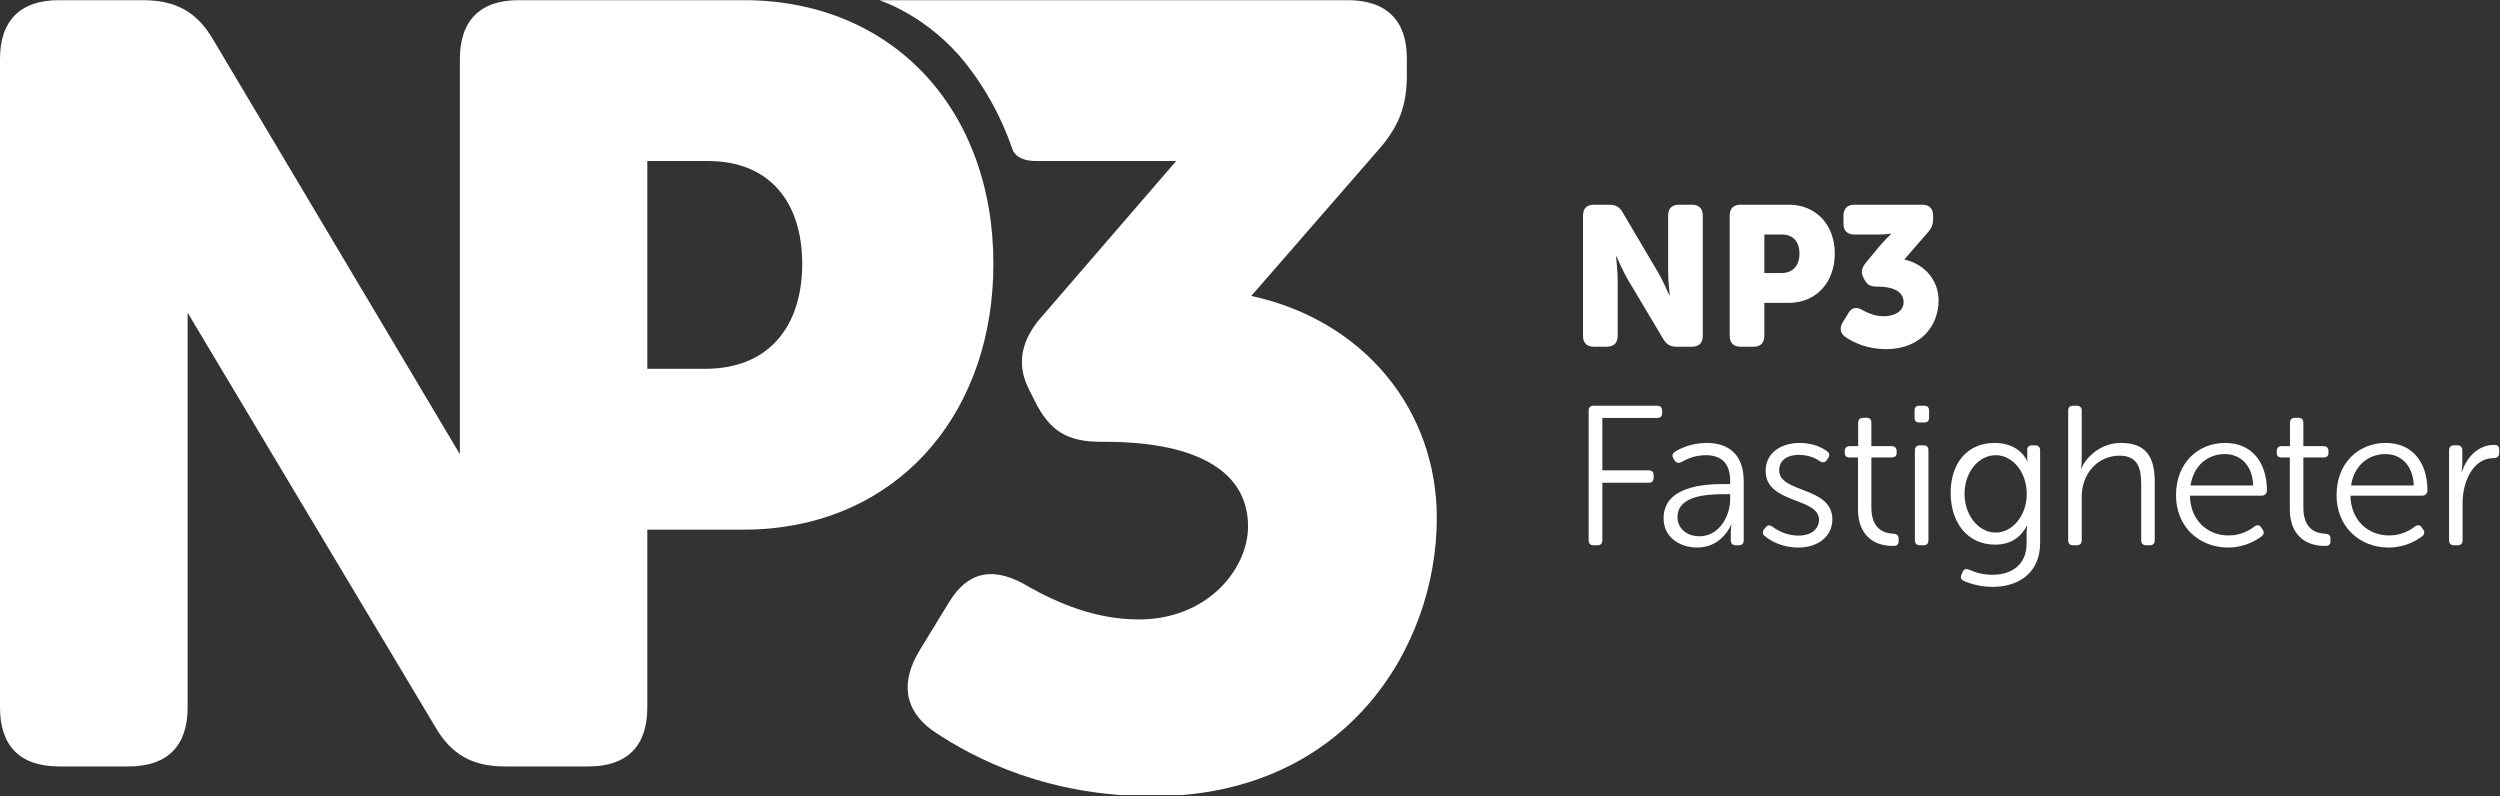
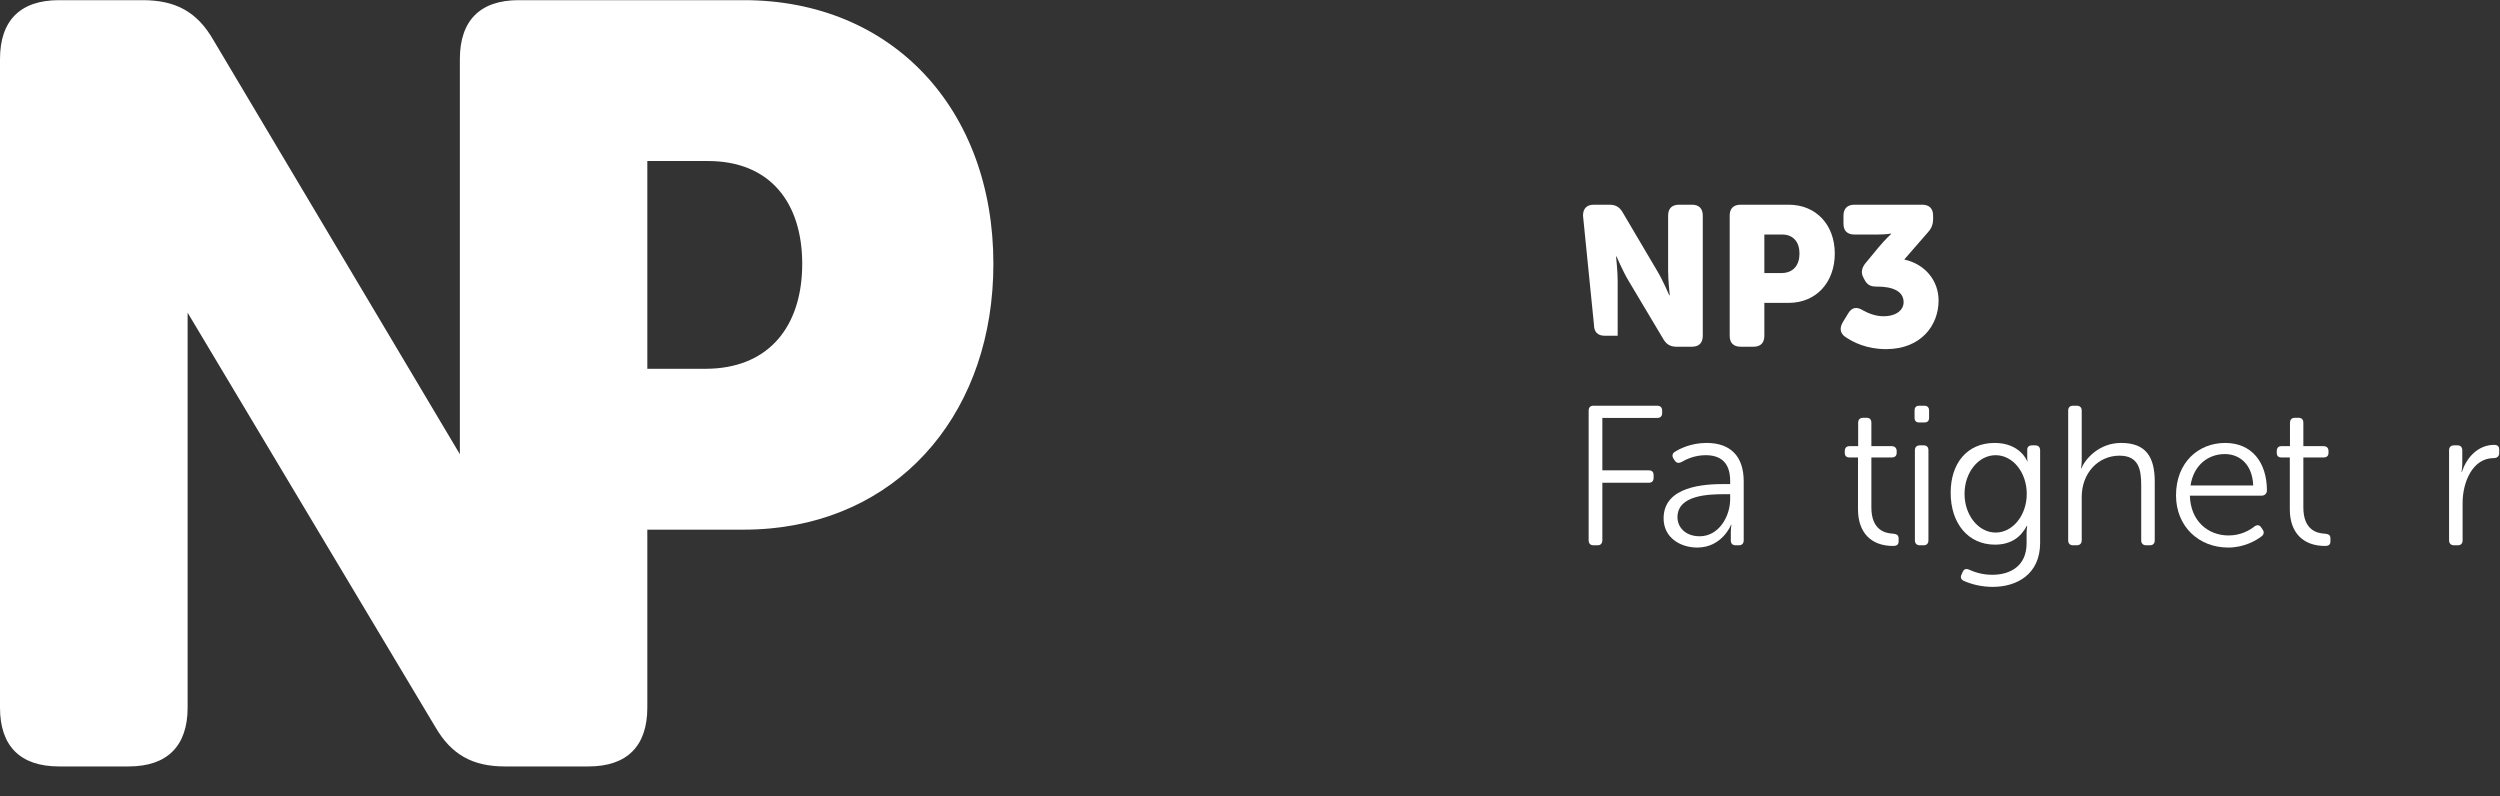
<svg xmlns="http://www.w3.org/2000/svg" version="1.2" viewBox="0 0 1551 494" width="1551" height="494">
  <rect x="0" y="0" width="1551" height="494" fill="#333333" stroke="none" />
  <defs>
    <clipPath clipPathUnits="userSpaceOnUse" id="cp1">
      <path d="m891.37 0.11v493.15h-891.37v-493.15z" />
    </clipPath>
    <clipPath clipPathUnits="userSpaceOnUse" id="cp2">
-       <path d="m891.37 0.11v493.15h-891.37v-493.15z" />
-     </clipPath>
+       </clipPath>
  </defs>
  <style>.a{fill:#fff}</style>
  <g clip-path="url(#cp1)">
    <path fill-rule="evenodd" class="a" d="m478.3 327.8q-8.4 0.8-17.1 0.8h-59.6v110.4c0 23.9-12.6 36.5-36.5 36.5h-51.9c-20 0-33.2-7.3-43.2-24.6l-153.6-256.9v245c0 23.9-12.7 36.5-36.6 36.5h-43.2c-24 0-36.6-12.6-36.6-36.5v-402.3c0-24 12.6-36.6 36.6-36.6h51.8c20.7 0 33.9 7.3 43.9 24.6l153 257.1v-245.1c0-24 12.6-36.6 36.5-36.6h139.6c92.4 0 154.9 67.8 154.9 163.6 0 89.8-55 156.2-138 164.1zm-76.7-99h35.8q3.8 0 7.3-0.3c35.5-3.1 53-29.3 53-64.8 0-37.9-19.9-63.8-58.5-63.8h-37.6z" />
  </g>
  <g clip-path="url(#cp2)">
    <path fill-rule="evenodd" class="a" d="m776.3 183.6l79.8-91.7c12-14 16.7-26.6 16.7-45.2v-10.7c0-23.3-12.7-35.9-36.6-35.9h-290.8c0 0 26 7.9 49.3 33.9 14.6 16.9 25.9 36.8 33.5 58.8 0 0 1.9 7.1 14.5 7.1h43.9c0.4 0 0.9 0 1.3 0h41.8l-86 99.6-0.2 0.3c-11.3 14.7-12 28.7-4.8 42.4l3.3 6.6c9.3 18.6 20 25.3 41.2 25.3h2.7c51.2 0 88.4 15.3 88.4 52.5 0 25.9-24.6 57.7-67.8 57.7-26.6 0-49.9-10-67.8-20-20.6-12.6-37.3-11.3-49.9 9.3l-17.9 29.3c-12 19.3-10.7 37.2 7.9 50.5 26.6 18 71.9 40.6 136.4 40.6 119 0 176.2-91.6 176.2-172.7 0-66.5-44.6-122.4-115.1-137.7z" />
  </g>
-   <path fill-rule="evenodd" class="a" d="m982.1 133.8c0-4.4 2.3-6.8 6.7-6.8h9.6c3.9 0 6.3 1.4 8.2 4.6l21.6 36.6c3.5 5.8 7.4 15 7.4 15h0.3c0 0-1-9.5-1-15v-34.4c0-4.4 2.3-6.8 6.8-6.8h8c4.4 0 6.7 2.4 6.7 6.8v74.5c0 4.4-2.3 6.8-6.7 6.8h-9.7c-3.6 0-6.1-1.4-8-4.6l-21.7-36.4c-3.5-5.8-7.4-15-7.4-15h-0.3c0 0 1 9.4 1 15v34.2c0 4.4-2.3 6.8-6.8 6.8h-8c-4.4 0-6.7-2.4-6.7-6.8z" />
+   <path fill-rule="evenodd" class="a" d="m982.1 133.8c0-4.4 2.3-6.8 6.7-6.8h9.6c3.9 0 6.3 1.4 8.2 4.6l21.6 36.6c3.5 5.8 7.4 15 7.4 15h0.3c0 0-1-9.5-1-15v-34.4c0-4.4 2.3-6.8 6.8-6.8h8c4.4 0 6.7 2.4 6.7 6.8v74.5c0 4.4-2.3 6.8-6.7 6.8h-9.7c-3.6 0-6.1-1.4-8-4.6l-21.7-36.4c-3.5-5.8-7.4-15-7.4-15h-0.3c0 0 1 9.4 1 15v34.2h-8c-4.4 0-6.7-2.4-6.7-6.8z" />
  <path fill-rule="evenodd" class="a" d="m1073.1 133.8c0-4.4 2.3-6.8 6.8-6.8h29.8c17.1 0 28.6 12.6 28.6 30.3 0 17.8-11.5 30.6-28.6 30.6h-15.1v20.4c0 4.4-2.3 6.8-6.7 6.8h-8c-4.5 0-6.8-2.4-6.8-6.8zm32.1 35.6c7.5 0 11.2-5.1 11.2-12.1 0-7-3.7-11.8-10.8-11.8h-11v23.9z" />
  <path fill-rule="evenodd" class="a" d="m1143.4 199.7l3.3-5.4c2.3-3.8 5.4-4.1 9.2-1.7 3.3 1.8 7.7 3.6 12.6 3.6 8 0 12.5-3.9 12.5-8.7 0-6.9-6.9-9.7-16.3-9.7h-0.5c-4 0-5.9-1.2-7.7-4.7l-0.6-1.2c-1.5-2.9-0.8-6 1.6-8.8l8-9.7c4.2-5 7.7-8.2 7.7-8.2v-0.3c0 0-2.9 0.6-8.4 0.6h-14.3c-4.4 0-6.8-2.3-6.8-6.7v-5c0-4.4 2.4-6.8 6.8-6.8h42c4.4 0 6.8 2.4 6.8 6.7v2c0 3.4-0.9 5.8-3.1 8.3l-14.8 17c13.1 2.9 21.3 13.2 21.3 25.5 0 15-10.6 30.1-32.6 30.1-12 0-20.3-4.2-25.3-7.6-3.4-2.4-3.6-5.7-1.4-9.3z" />
  <path fill-rule="evenodd" class="a" d="m985.6 254.8c0-2 1-3.1 3-3.1h39.5c2 0 3.1 1.1 3.1 3.1v1.5c0 1.9-1.1 3-3.1 3h-34v32.5h28.8q3 0 3 3v1.6c0 2-1 3.1-3 3.1h-28.8v35.7c0 1.9-1.1 3.1-2.9 3.1h-2.6c-2 0-3-1.2-3-3.1z" />
  <path fill-rule="evenodd" class="a" d="m1069.9 300.3h3.5v-1.9c0-12-6.5-16-15.2-16-6.9 0-12.2 2.6-15.1 4.3-1.7 0.8-3 0.6-4.1-1l-0.8-1.2c-1-1.6-0.7-3.3 0.9-4.2 3.2-2 10.1-5.5 19.7-5.5 14.8 0 23 8.3 23 23.8v36.6c0 1.9-1 3.1-3 3.1h-1.9c-2 0-3.1-1-3.1-3.1v-5c0-2.8 0.4-4.6 0.4-4.6h-0.3c0.1 0-5.5 14.1-20.9 14.1-10.5 0-20.9-6.1-20.9-18.1 0-20.2 25.8-21.3 37.8-21.3zm-15.4 32.4c11.9 0 18.9-12.3 18.9-23.1v-3h-3.4c-9.7 0-29.3 0.4-29.3 14.3 0 5.8 4.5 11.8 13.8 11.8z" />
-   <path fill-rule="evenodd" class="a" d="m1094.4 328.4l1-1.2c1.1-1.5 2.5-1.6 4.2-0.5 2.7 2.1 8.4 5.6 16.3 5.6 6.9 0 12.6-3.4 12.6-9.9 0-13.9-33.1-9.8-33.1-30.2 0-11.4 9.7-17.4 21.1-17.4 8.8 0 14.3 3.2 16.9 5.1 1.6 1 1.9 2.5 0.9 4.1l-0.9 1.3c-1 1.7-2.4 1.9-4.2 0.9-2.3-1.6-6.7-4-13.3-4-6.5 0-12.1 2.9-12.1 9.6 0 14.3 33 9.8 33 30.5 0 10.2-8.7 17.4-21 17.4-10.8 0-17.8-4.5-20.9-7.1-1.5-1.1-1.6-2.6-0.5-4.2z" />
  <path fill-rule="evenodd" class="a" d="m1152.7 283.8h-5.2q-3 0-3-2.9v-1c0-2 1-3.1 3-3.1h5.3v-14.5c0-2 1.1-3.1 3.1-3.1h2.2c1.9 0 2.9 1.1 2.9 3.1v14.5h12.6c1.9 0 3.1 1.1 3.1 3.1v1c0 2-1.2 2.9-3.1 2.9h-12.6v31c0 14.3 8.8 16.1 13.6 16.3 2.4 0.3 3.3 1 3.3 3.1v1.6c0 2-1 2.9-3.5 2.9-13.5 0-21.7-8.2-21.7-22.7z" />
  <path fill-rule="evenodd" class="a" d="m1188 279.4c0-2 1.1-3.1 3.1-3.1h2.3c2 0 3 1.1 3 3.1v55.8c0 1.9-1 3.1-3 3.1h-2.3c-2 0-3.1-1.2-3.1-3.1zm-0.2-20.2v-4.5c0-1.9 0.9-3 2.9-3h3.1c2 0 3 1.1 3 3v4.5q0 2.9-3 2.9h-3.1q-2.9 0-2.9-2.9z" />
  <path fill-rule="evenodd" class="a" d="m1221.6 353.4c2.7 1.2 7.5 3.2 14.4 3.2 11.5 0 21.3-5.7 21.3-19.5v-6.4c0-2.3 0.4-4.4 0.4-4.4h-0.3c-3.7 7-9.9 11.6-19.7 11.6-16.6 0-27.5-13.1-27.5-32.2 0-18.2 10.1-30.9 27.3-30.9 16 0 20.2 11.4 20.2 11.4h0.2c0 0-0.2-0.9-0.2-2.1v-5.1c0-1.6 1-2.7 2.9-2.7h2c2 0 3.1 1.1 3.1 3.1v57.4c0 19.7-14.7 27.3-29.4 27.3-6.5 0-12.7-1.4-17.9-3.7-1.8-0.9-2.3-2.1-1.5-3.9l0.8-1.8c0.8-1.6 1.9-2.1 3.9-1.3zm35.8-47c0-13.3-8.6-24-19.3-24-10.7 0-19.3 10.7-19.3 24 0 13.2 8.6 24 19.3 24 10.7 0 19.3-10.8 19.3-24z" />
  <path fill-rule="evenodd" class="a" d="m1283.1 254.8c0-2 1-3.1 3-3.1h2.3c2 0 3.1 1.1 3.1 3.1v30.9c0 2.8-0.5 5-0.5 5h0.2c2.4-5.7 10.7-15.9 24.8-15.9 15.4 0 20.8 8.8 20.8 24v36.4c0 1.9-1 3.1-3 3.1h-2.3c-2 0-3.1-1.2-3.1-3.1v-34.1c0-9.8-1.5-18.4-13.5-18.4-13.1 0-23.4 10.7-23.4 25.6v26.9c0 1.9-1.1 3.1-3.1 3.1h-2.3c-2 0-3-1.2-3-3.1z" />
  <path fill-rule="evenodd" class="a" d="m1380.5 274.8c16.5 0 25.9 12 25.9 29.6 0 1.7-1.4 3.1-3.2 3.1h-44.6c0.4 15.7 11.2 24.7 24 24.7 7.8 0 13.4-3.4 16.2-5.7q2.6-1.6 4.1 0.8l1 1.5c0.9 1.4 0.6 2.9-0.9 4-3.3 2.5-10.7 6.9-20.6 6.9-18.5 0-32.4-13.3-32.4-32.4 0-20.3 13.8-32.5 30.5-32.5zm17.4 26.4c-0.5-13.1-8.4-19.5-17.6-19.5-10.4 0-19.4 6.9-21.3 19.5z" />
  <path fill-rule="evenodd" class="a" d="m1420.6 283.8h-5.2q-2.9 0-2.9-2.9v-1c0-2 1-3.1 2.9-3.1h5.3v-14.5c0-2 1.1-3.1 3.1-3.1h2.2c2 0 3 1.1 3 3.1v14.5h12.5c2 0 3.1 1.1 3.1 3.1v1c0 2-1.1 2.9-3.1 2.9h-12.5v31c0 14.3 8.7 16.1 13.5 16.3 2.5 0.3 3.3 1 3.3 3.1v1.6c0 2-0.9 2.9-3.4 2.9-13.5 0-21.8-8.2-21.8-22.7z" />
-   <path fill-rule="evenodd" class="a" d="m1480.1 274.8c16.5 0 25.9 12 25.9 29.6 0 1.7-1.4 3.1-3.2 3.1h-44.6c0.4 15.7 11.2 24.7 24 24.7 7.8 0 13.4-3.4 16.2-5.7q2.6-1.6 4.1 0.8l1 1.5c0.9 1.4 0.6 2.9-0.9 4-3.3 2.5-10.7 6.9-20.6 6.9-18.5 0-32.4-13.3-32.4-32.4 0-20.3 13.8-32.5 30.5-32.5zm17.4 26.4c-0.5-13.1-8.4-19.5-17.6-19.5-10.4 0-19.4 6.9-21.3 19.5z" />
  <path fill-rule="evenodd" class="a" d="m1519.4 279.4c0-2 1.1-3.1 3.1-3.1h2.2c1.8 0 2.9 1.1 2.9 3.1v8.4c0 2.7-0.5 4.9-0.5 4.9h0.3c2.9-9 10.1-16.7 19.9-16.7 2.2 0 3.2 0.9 3.2 2.9v2.2c0 2-1.3 3.1-3.4 3.1-13.1 0-19.3 14.9-19.3 27.8v23.2c0 1.9-1 3.1-3 3.1h-2.3c-2 0-3.1-1.2-3.1-3.1z" />
</svg>